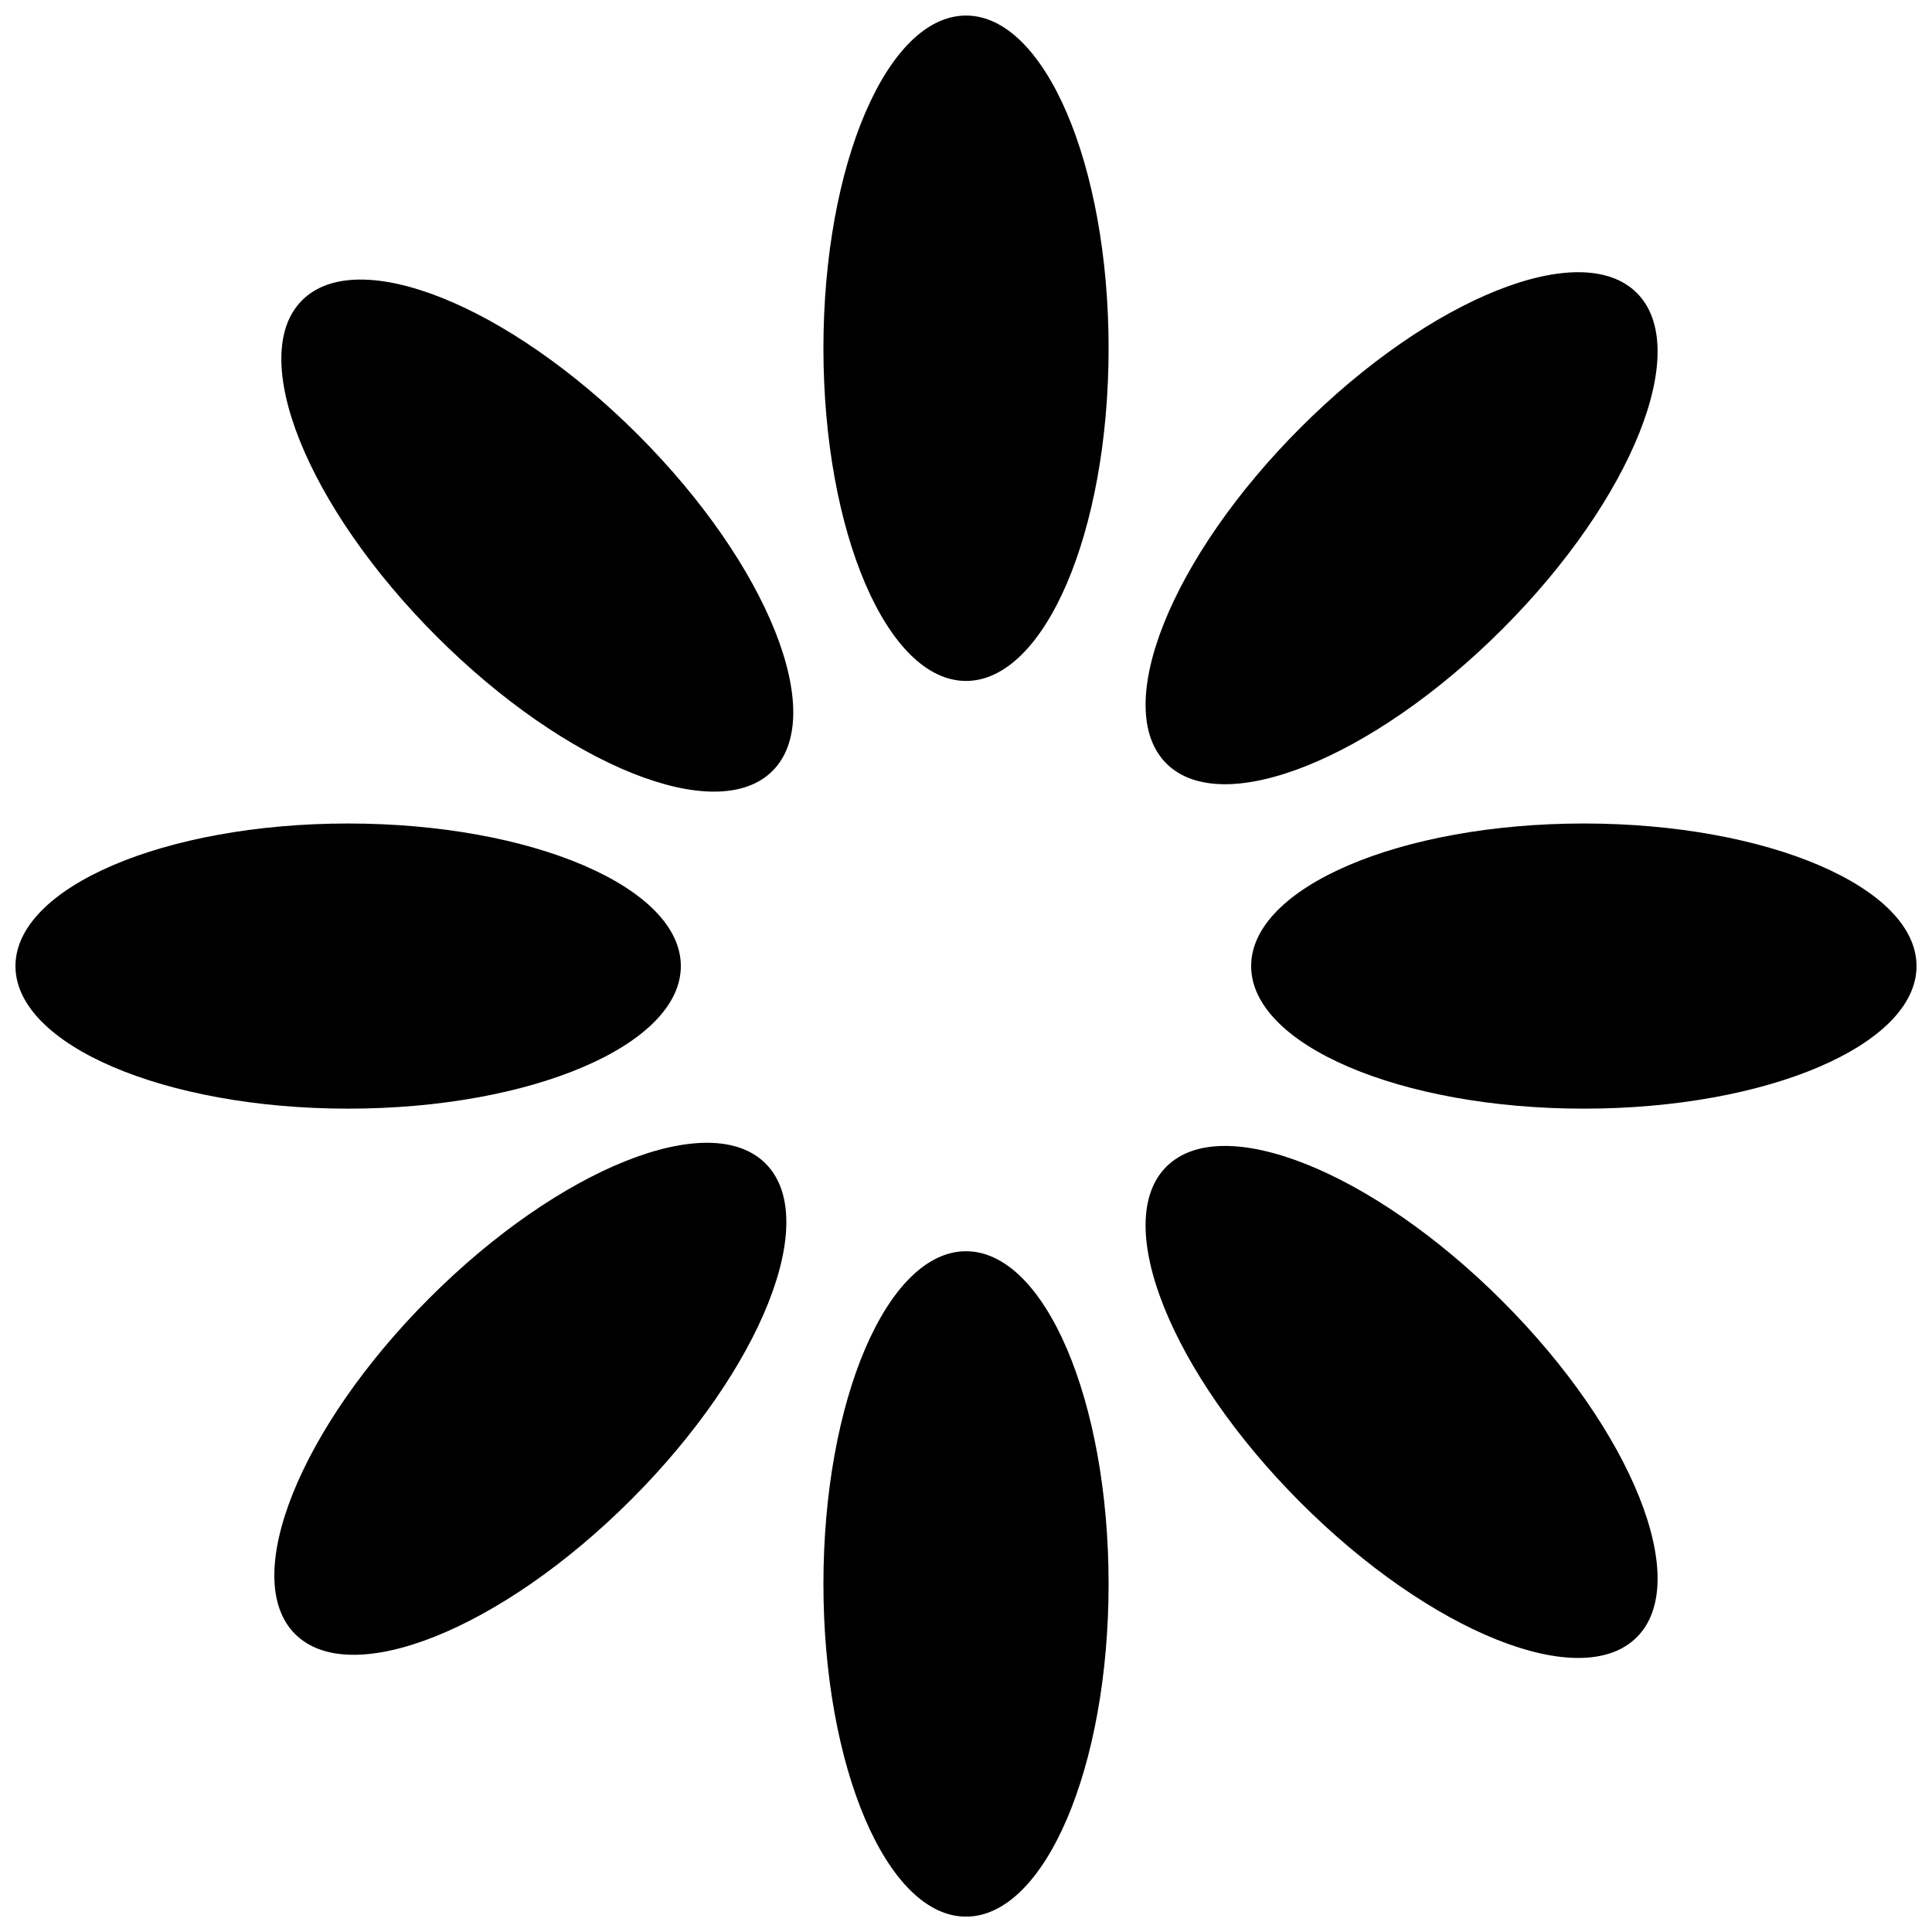
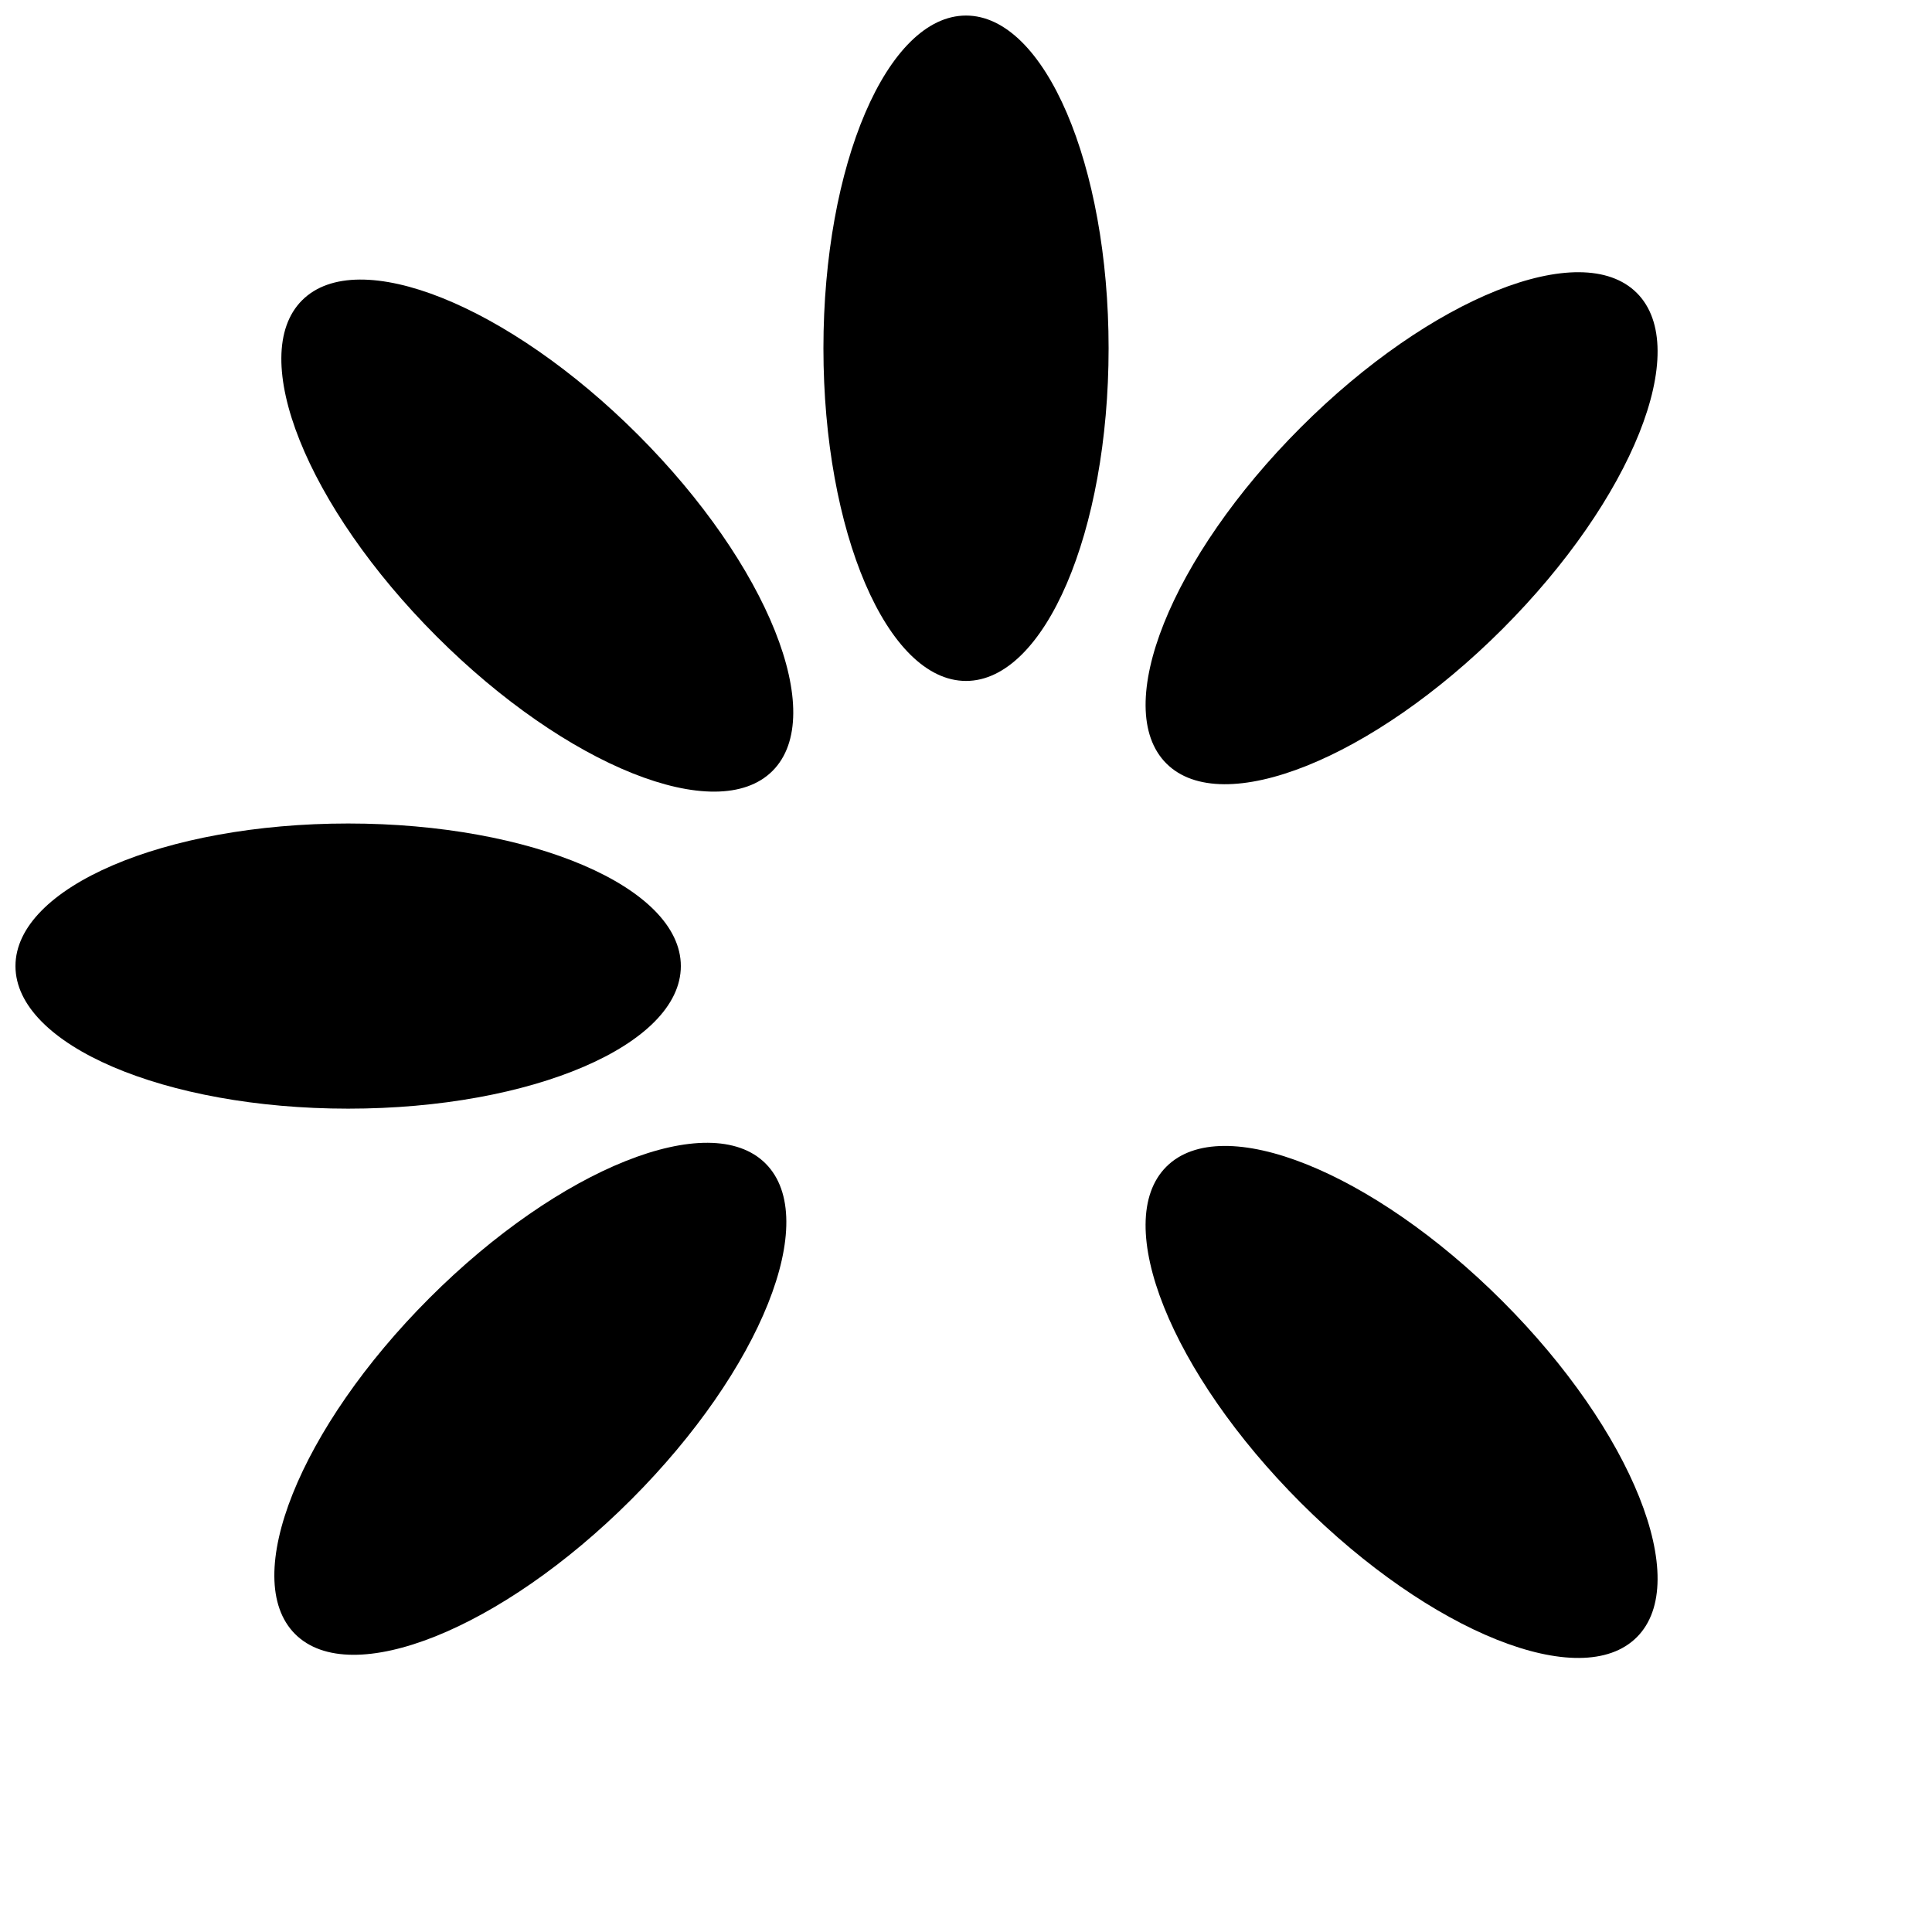
<svg xmlns="http://www.w3.org/2000/svg" width="800px" height="800px" version="1.1" viewBox="144 144 512 512">
  <defs>
    <clipPath id="d">
      <path d="m362 148.09h76v176.91h-76z" />
    </clipPath>
    <clipPath id="c">
-       <path d="m362 475h76v176.9h-76z" />
+       <path d="m362 475v176.9h-76z" />
    </clipPath>
    <clipPath id="b">
-       <path d="m475 362h176.9v76h-176.9z" />
-     </clipPath>
+       </clipPath>
    <clipPath id="a">
      <path d="m148.09 362h176.91v76h-176.91z" />
    </clipPath>
  </defs>
  <g clip-path="url(#d)">
    <path d="m437.79 236.29c0 48.695-16.918 88.168-37.785 88.168-20.871 0-37.789-39.473-37.789-88.168 0-48.691 16.918-88.168 37.789-88.168 20.867 0 37.785 39.477 37.785 88.168" />
  </g>
  <g clip-path="url(#c)">
    <path d="m437.79 563.76c0 48.691-16.918 88.168-37.785 88.168-20.871 0-37.789-39.477-37.789-88.168 0-48.691 16.918-88.168 37.789-88.168 20.867 0 37.785 39.477 37.785 88.168" />
  </g>
  <path d="m577.78 221.64c14.754 14.758-1.195 54.629-35.625 89.062-34.43 34.43-74.305 50.379-89.062 35.625-14.754-14.758 1.195-54.633 35.625-89.062 34.434-34.43 74.305-50.379 89.062-35.625" />
  <path d="m346.89 452.35c14.754 14.758-1.195 54.633-35.625 89.062-34.43 34.43-74.305 50.379-89.062 35.625-14.754-14.758 1.195-54.633 35.625-89.062 34.43-34.43 74.305-50.379 89.062-35.625" />
  <g clip-path="url(#b)">
    <path d="m651.9 400.02c0 20.867-39.473 37.785-88.164 37.785-48.695 0-88.168-16.918-88.168-37.785 0-20.867 39.473-37.785 88.168-37.785 48.691 0 88.164 16.918 88.164 37.785" />
  </g>
  <g clip-path="url(#a)">
    <path d="m324.43 400.02c0 20.867-39.473 37.785-88.164 37.785-48.695 0-88.168-16.918-88.168-37.785 0-20.867 39.473-37.785 88.168-37.785 48.691 0 88.164 16.918 88.164 37.785" />
  </g>
  <path d="m542.15 488.81c34.434 34.434 50.383 74.305 35.625 89.062-14.754 14.758-54.629-1.195-89.059-35.625-34.434-34.43-50.383-74.305-35.625-89.059 14.754-14.758 54.629 1.191 89.059 35.621" />
  <path d="m313.1 259.24c34.426 34.441 50.375 74.316 35.625 89.059-14.75 14.746-54.617-1.223-89.043-35.664-34.426-34.441-50.375-74.312-35.625-89.055 14.75-14.746 54.617 1.223 89.043 35.66" />
</svg>